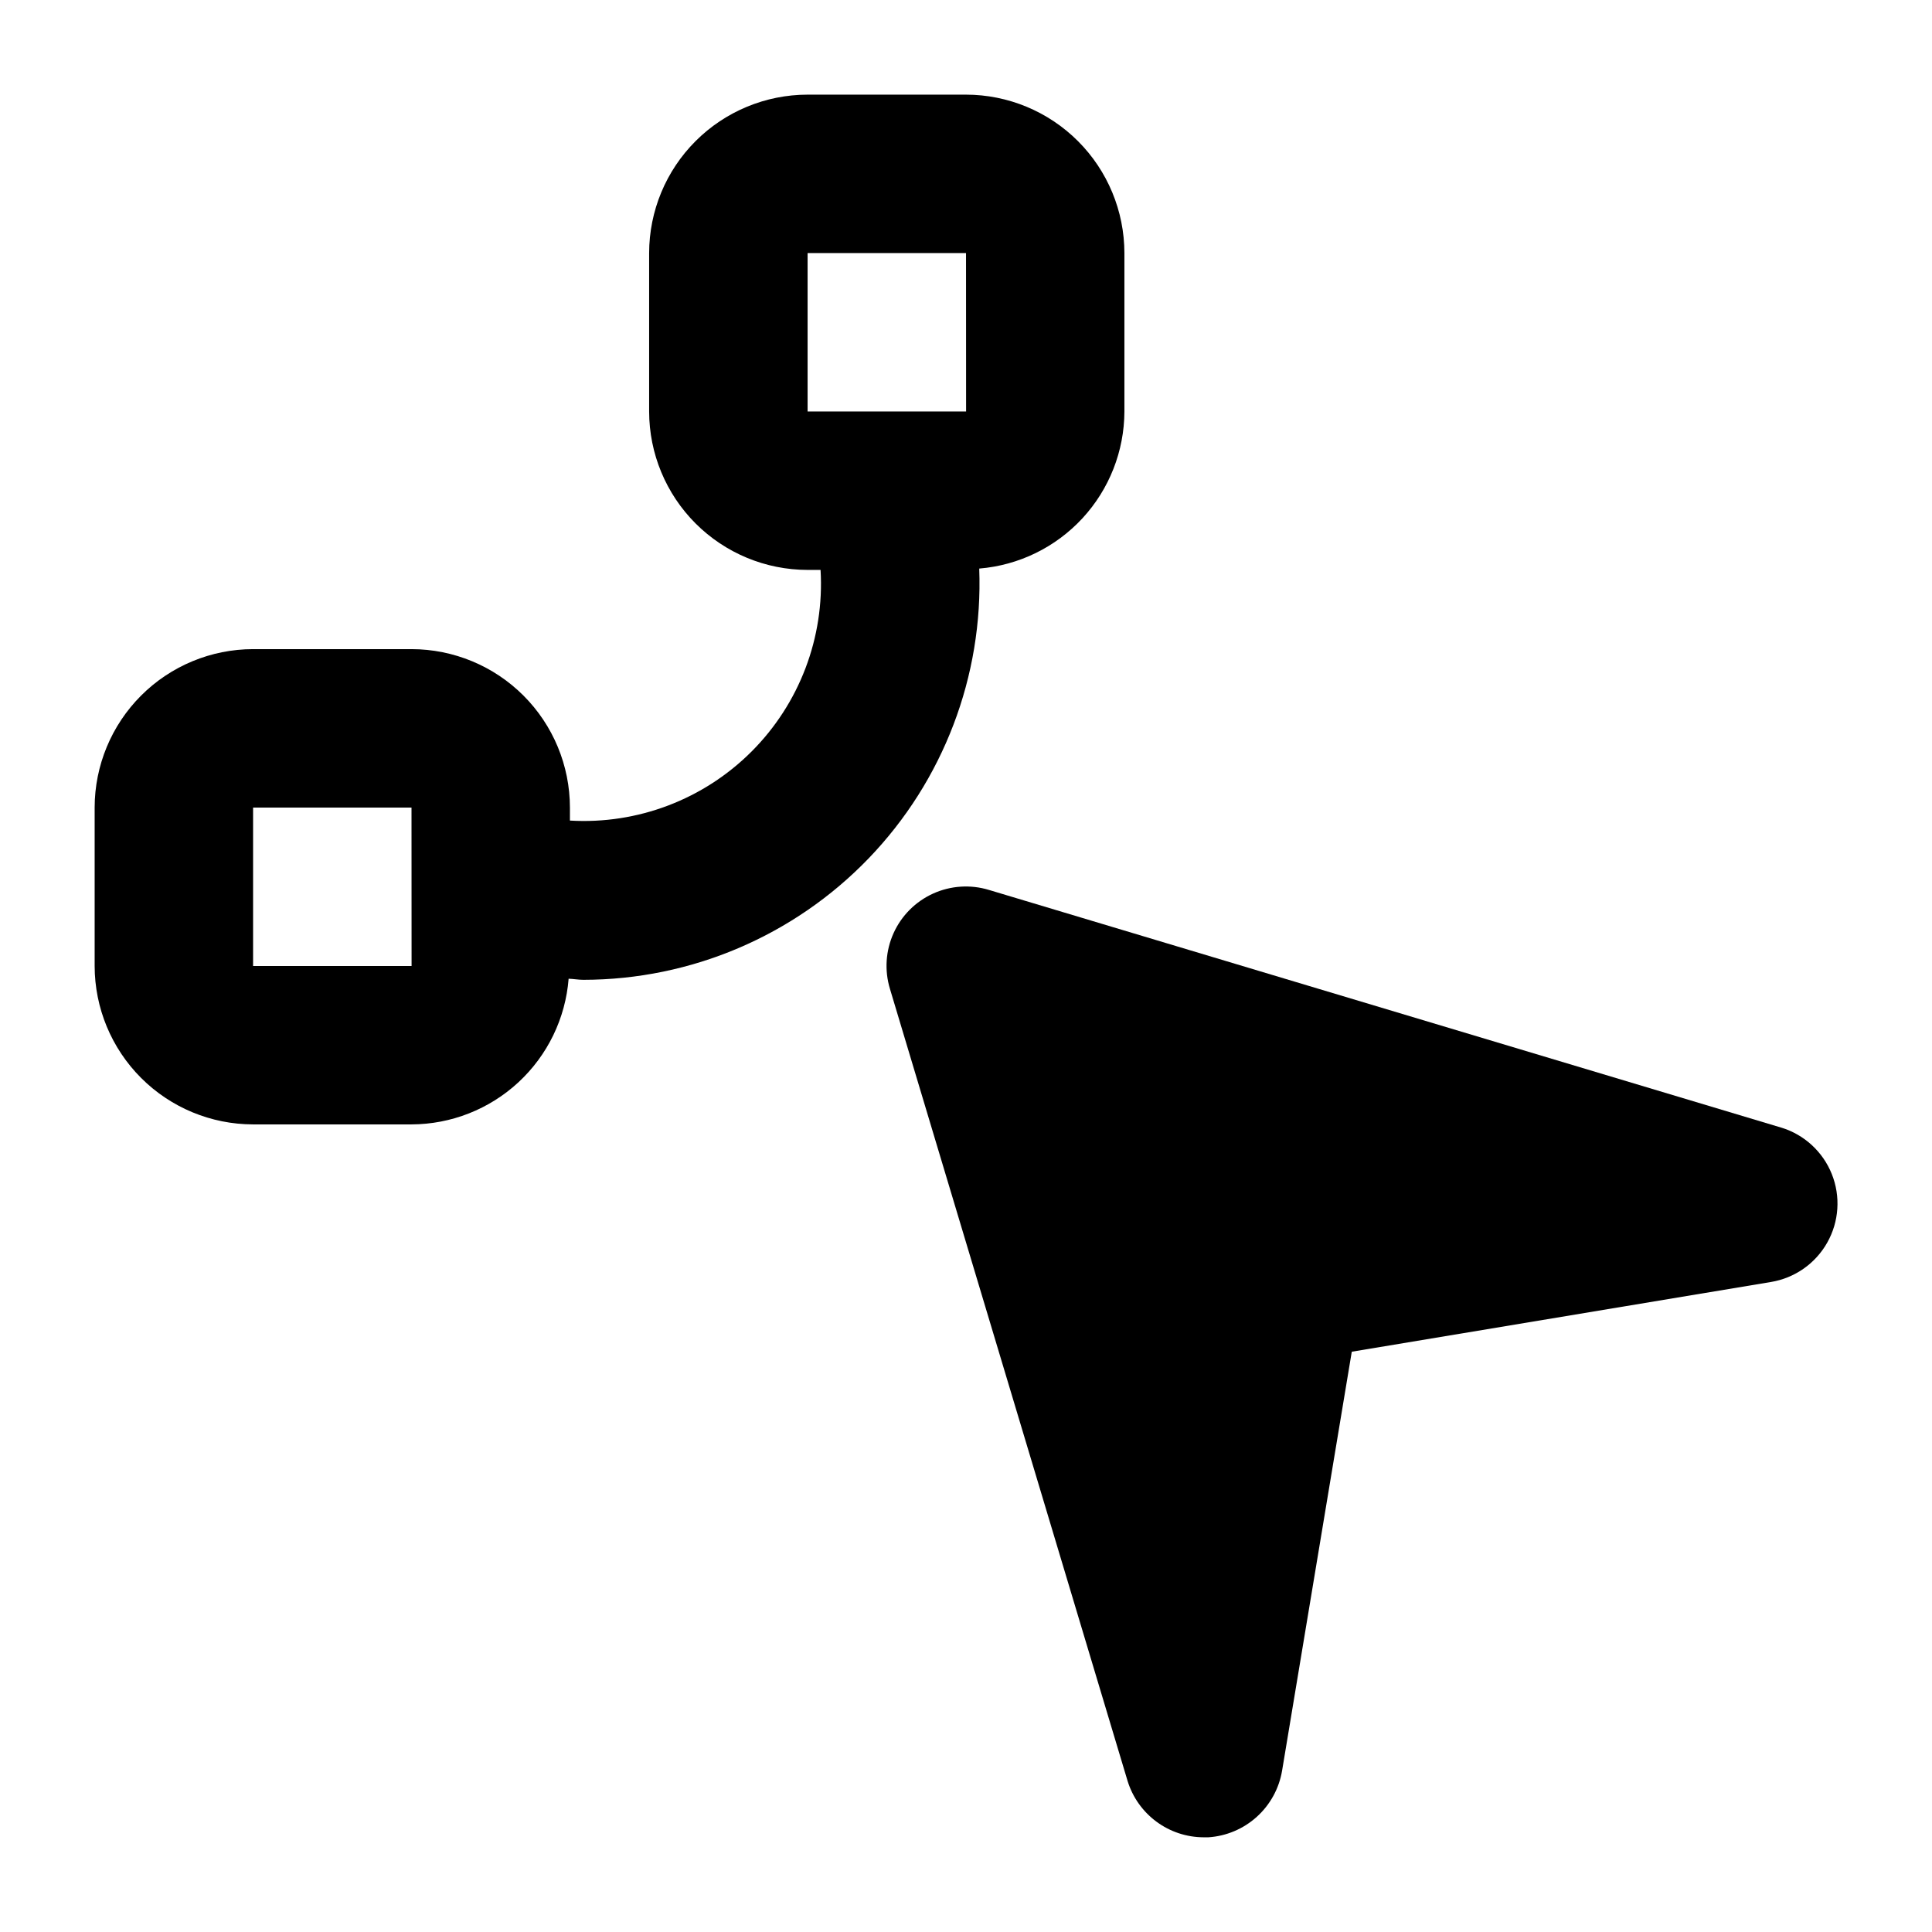
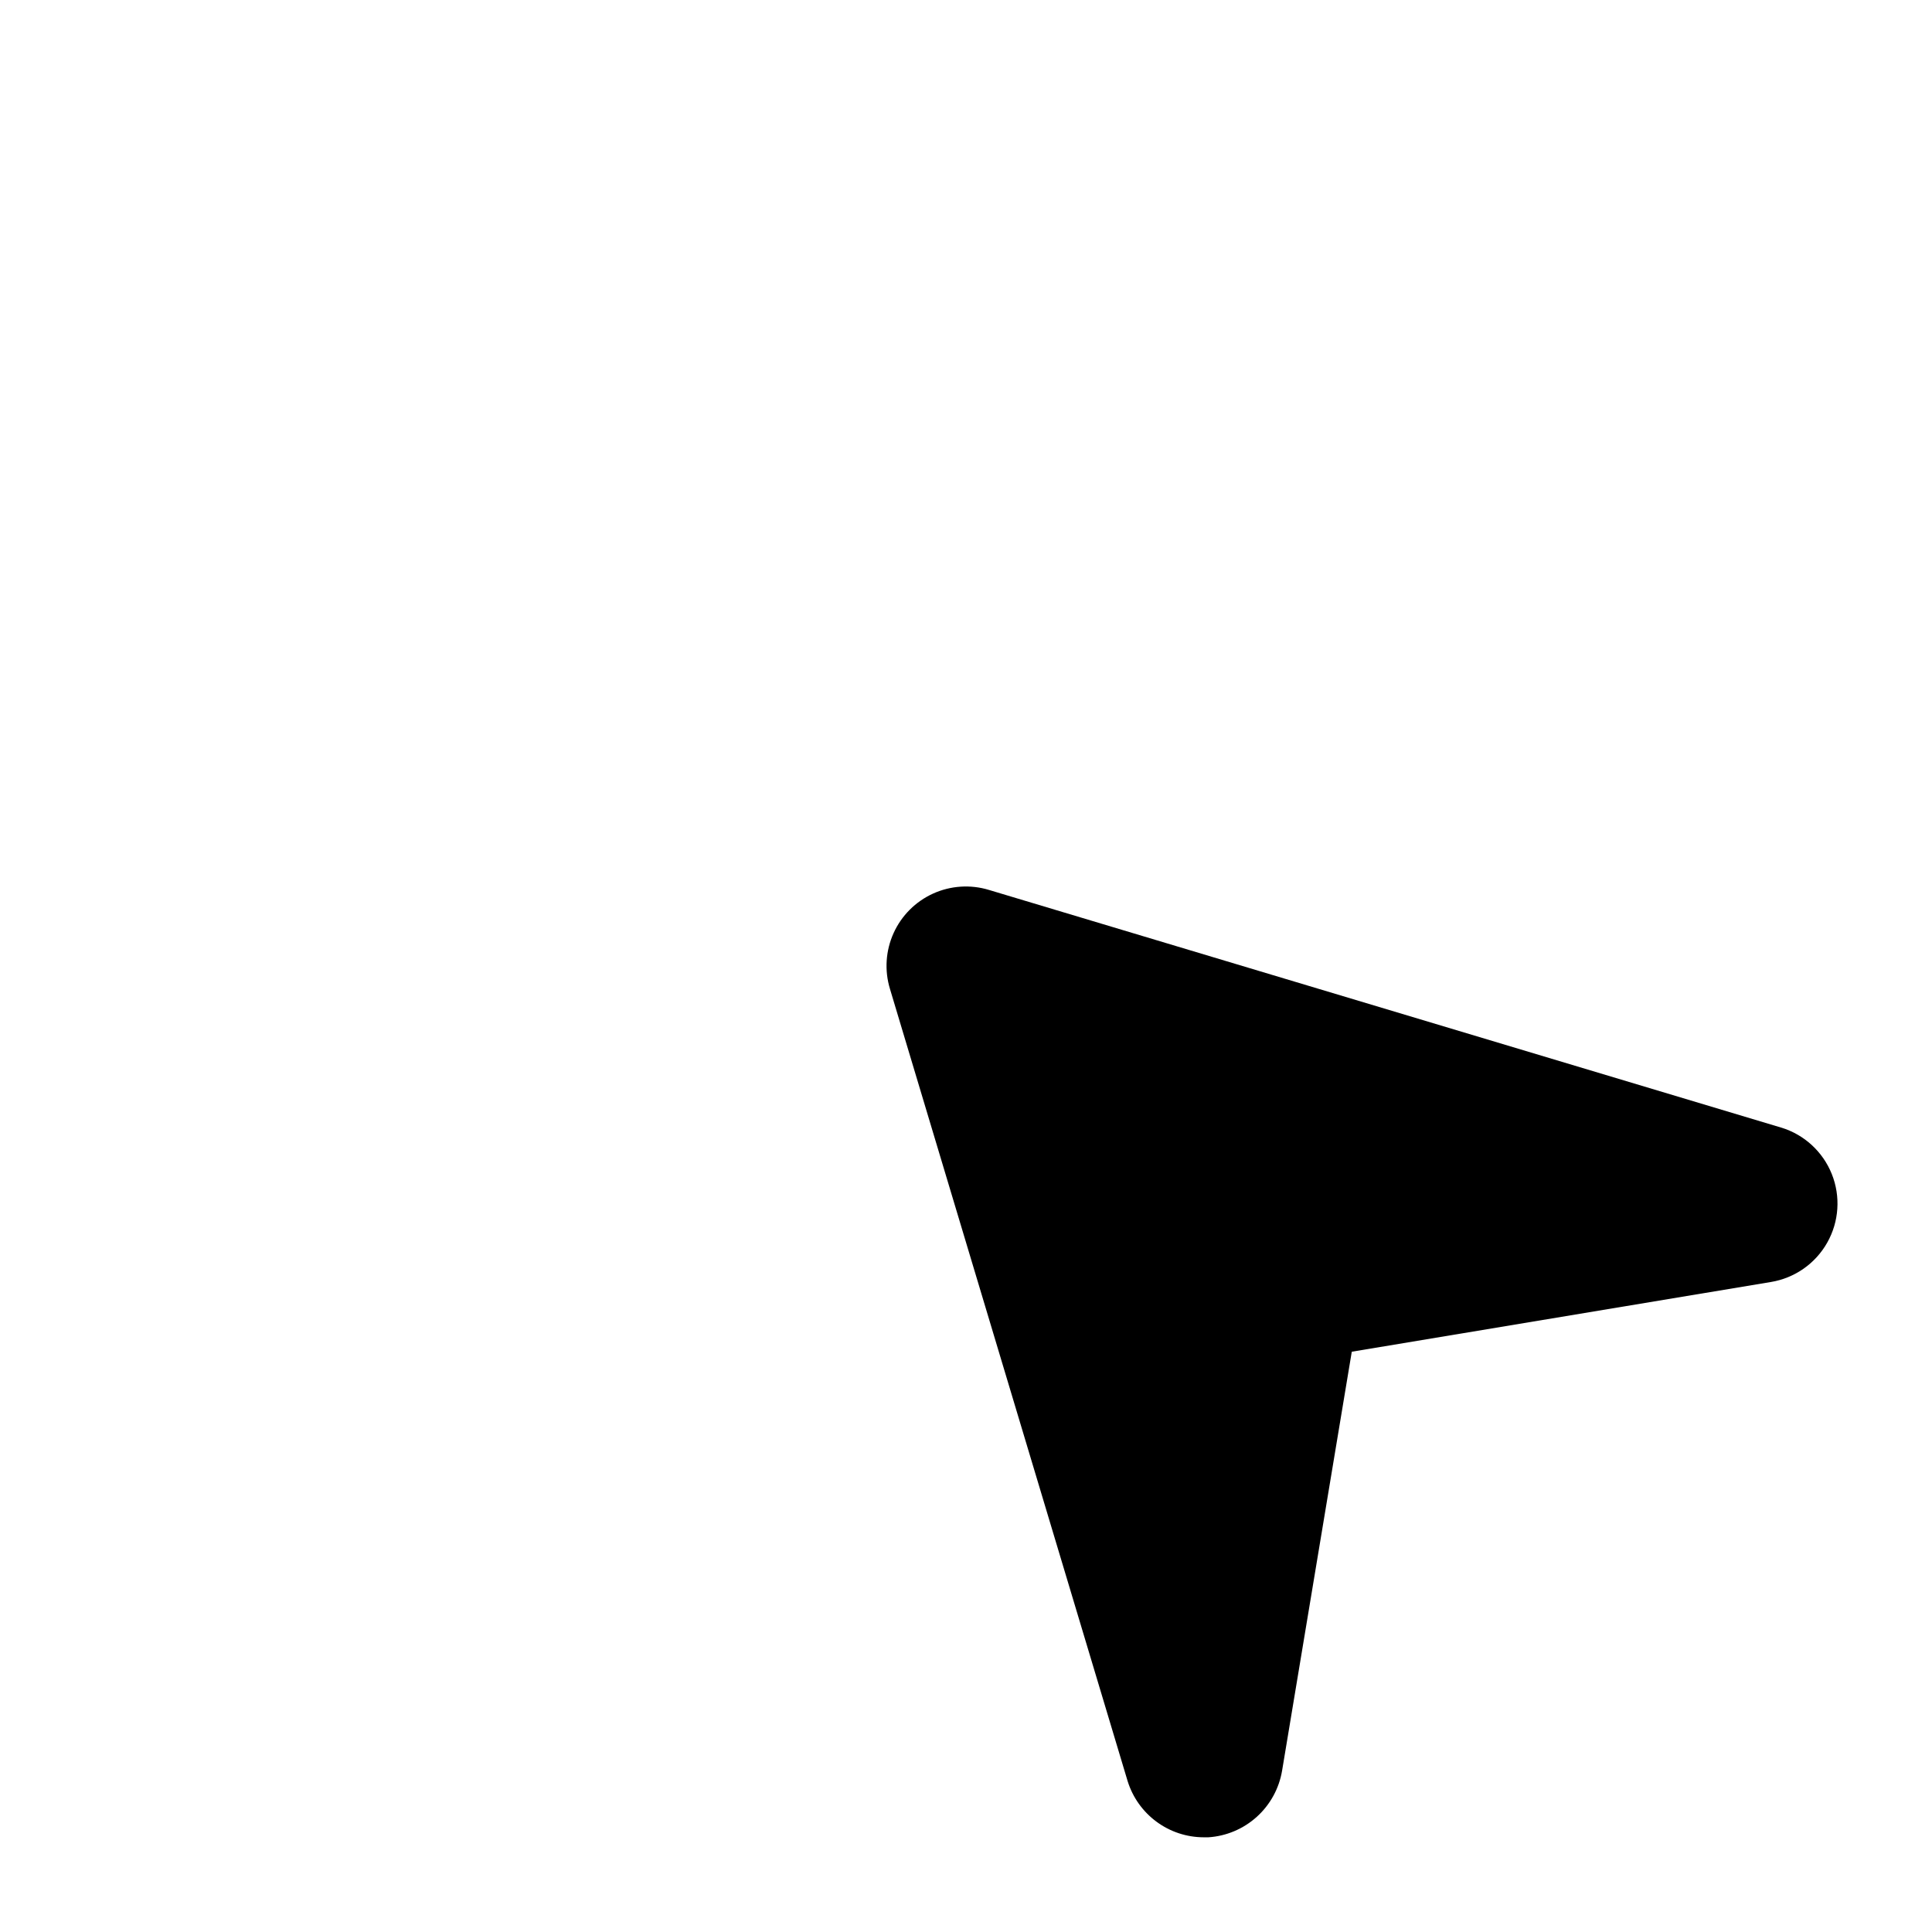
<svg xmlns="http://www.w3.org/2000/svg" fill="#000000" width="800px" height="800px" version="1.1" viewBox="144 144 512 512">
  <g>
    <path d="m616.01 442.82-209.92-62.977c-4.883-1.488-10.145-1.148-14.797 0.957-4.652 2.106-8.379 5.832-10.484 10.484-2.106 4.652-2.445 9.914-0.957 14.797l62.977 209.92c1.332 4.305 4.008 8.074 7.633 10.754 3.621 2.684 8.008 4.137 12.52 4.148h1.258c4.762-0.312 9.281-2.223 12.824-5.426 3.543-3.199 5.902-7.5 6.699-12.207l18.473-111.05 111.05-18.473c6.309-1.031 11.805-4.867 14.945-10.43 3.144-5.562 3.59-12.254 1.215-18.184-2.379-5.934-7.316-10.465-13.43-12.32z" />
-     <path d="m441.98 253.05v-41.984c-0.016-11.133-4.441-21.805-12.312-29.672-7.871-7.871-18.543-12.301-29.672-12.312h-41.984c-11.133 0.012-21.805 4.441-29.676 12.312-7.871 7.867-12.297 18.539-12.309 29.672v41.984c0.012 11.129 4.438 21.801 12.309 29.672 7.871 7.871 18.543 12.301 29.676 12.312h3.445c1.062 17.922-5.594 35.438-18.289 48.133s-30.211 19.355-48.133 18.293v-3.449c-0.012-11.133-4.441-21.805-12.312-29.676-7.871-7.871-18.543-12.297-29.672-12.309h-41.984c-11.133 0.012-21.805 4.438-29.672 12.309-7.871 7.871-12.301 18.543-12.312 29.676v41.984c0.012 11.129 4.441 21.801 12.312 29.672 7.867 7.871 18.539 12.297 29.672 12.312h41.984c10.52-0.035 20.641-4.023 28.355-11.176s12.457-16.941 13.285-27.43c1.305 0.047 2.609 0.289 3.91 0.289 28.531-0.02 55.824-11.645 75.613-32.199 19.785-20.555 30.359-48.273 29.293-76.785 10.461-0.859 20.219-5.613 27.344-13.32 7.125-7.711 11.094-17.812 11.129-28.309zm-230.91 146.95v-41.984h41.984l0.02 41.984zm146.95-146.95v-41.984h41.984l0.02 41.984z" />
  </g>
</svg>